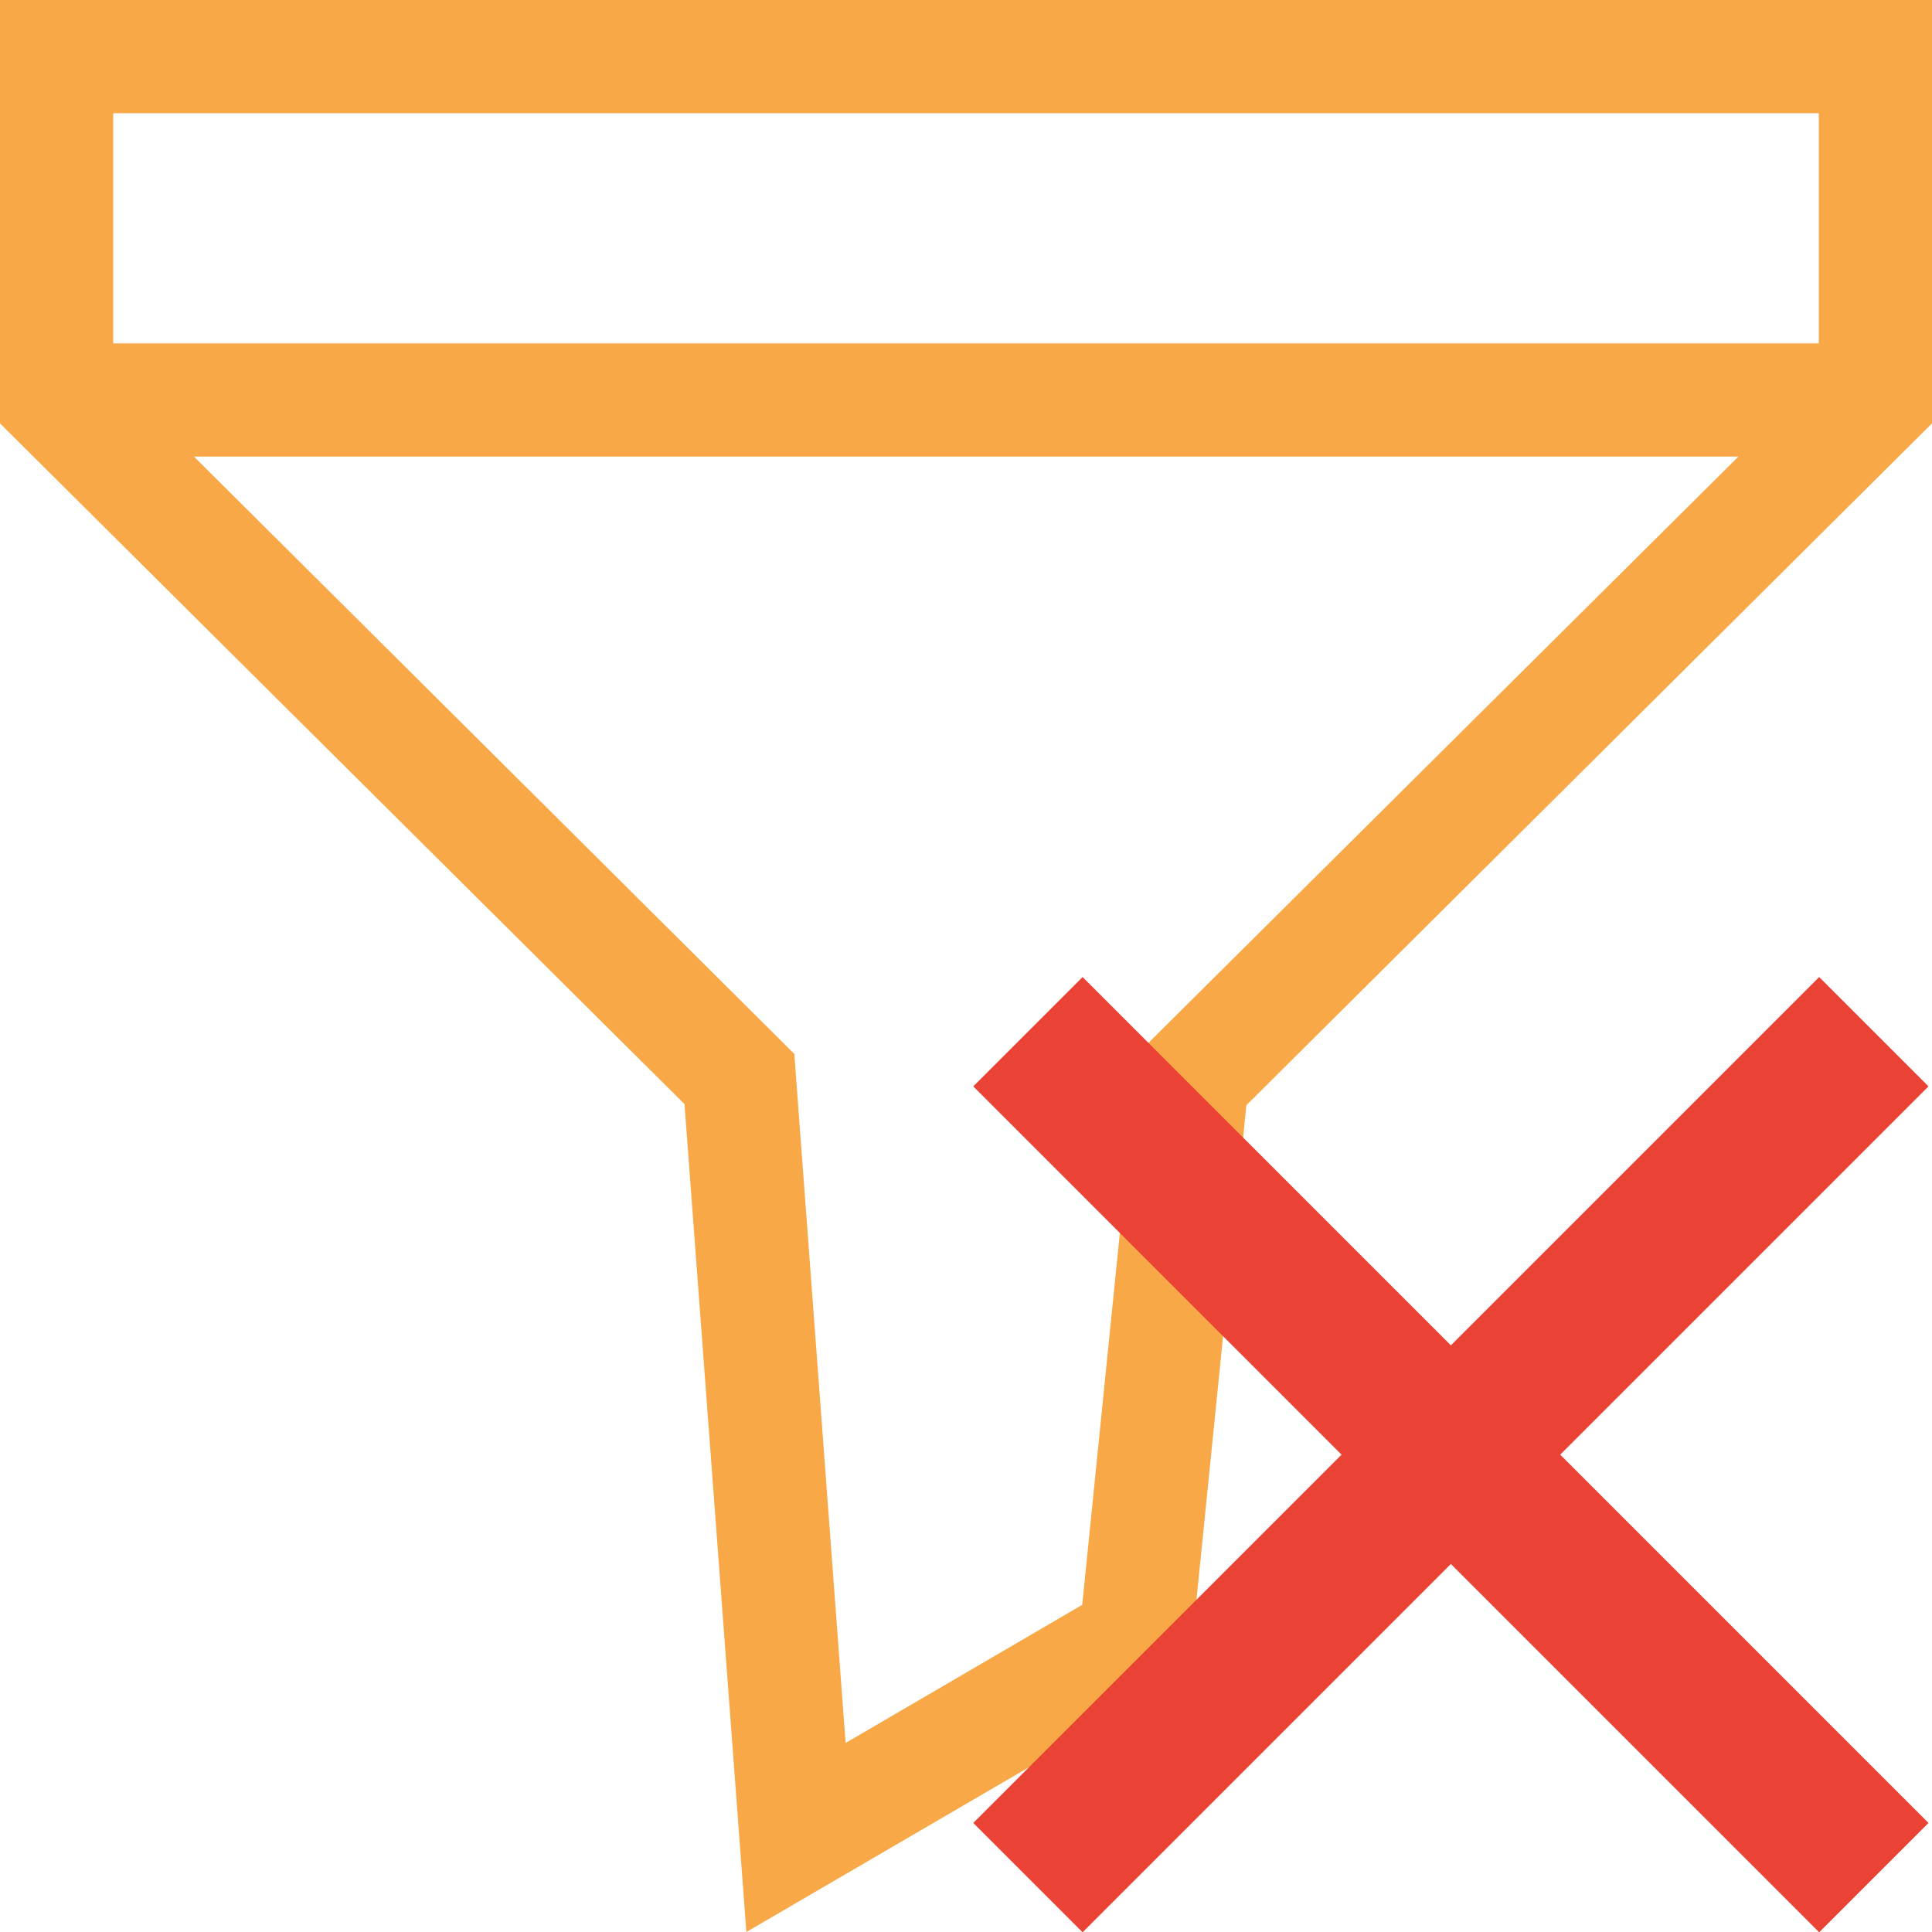
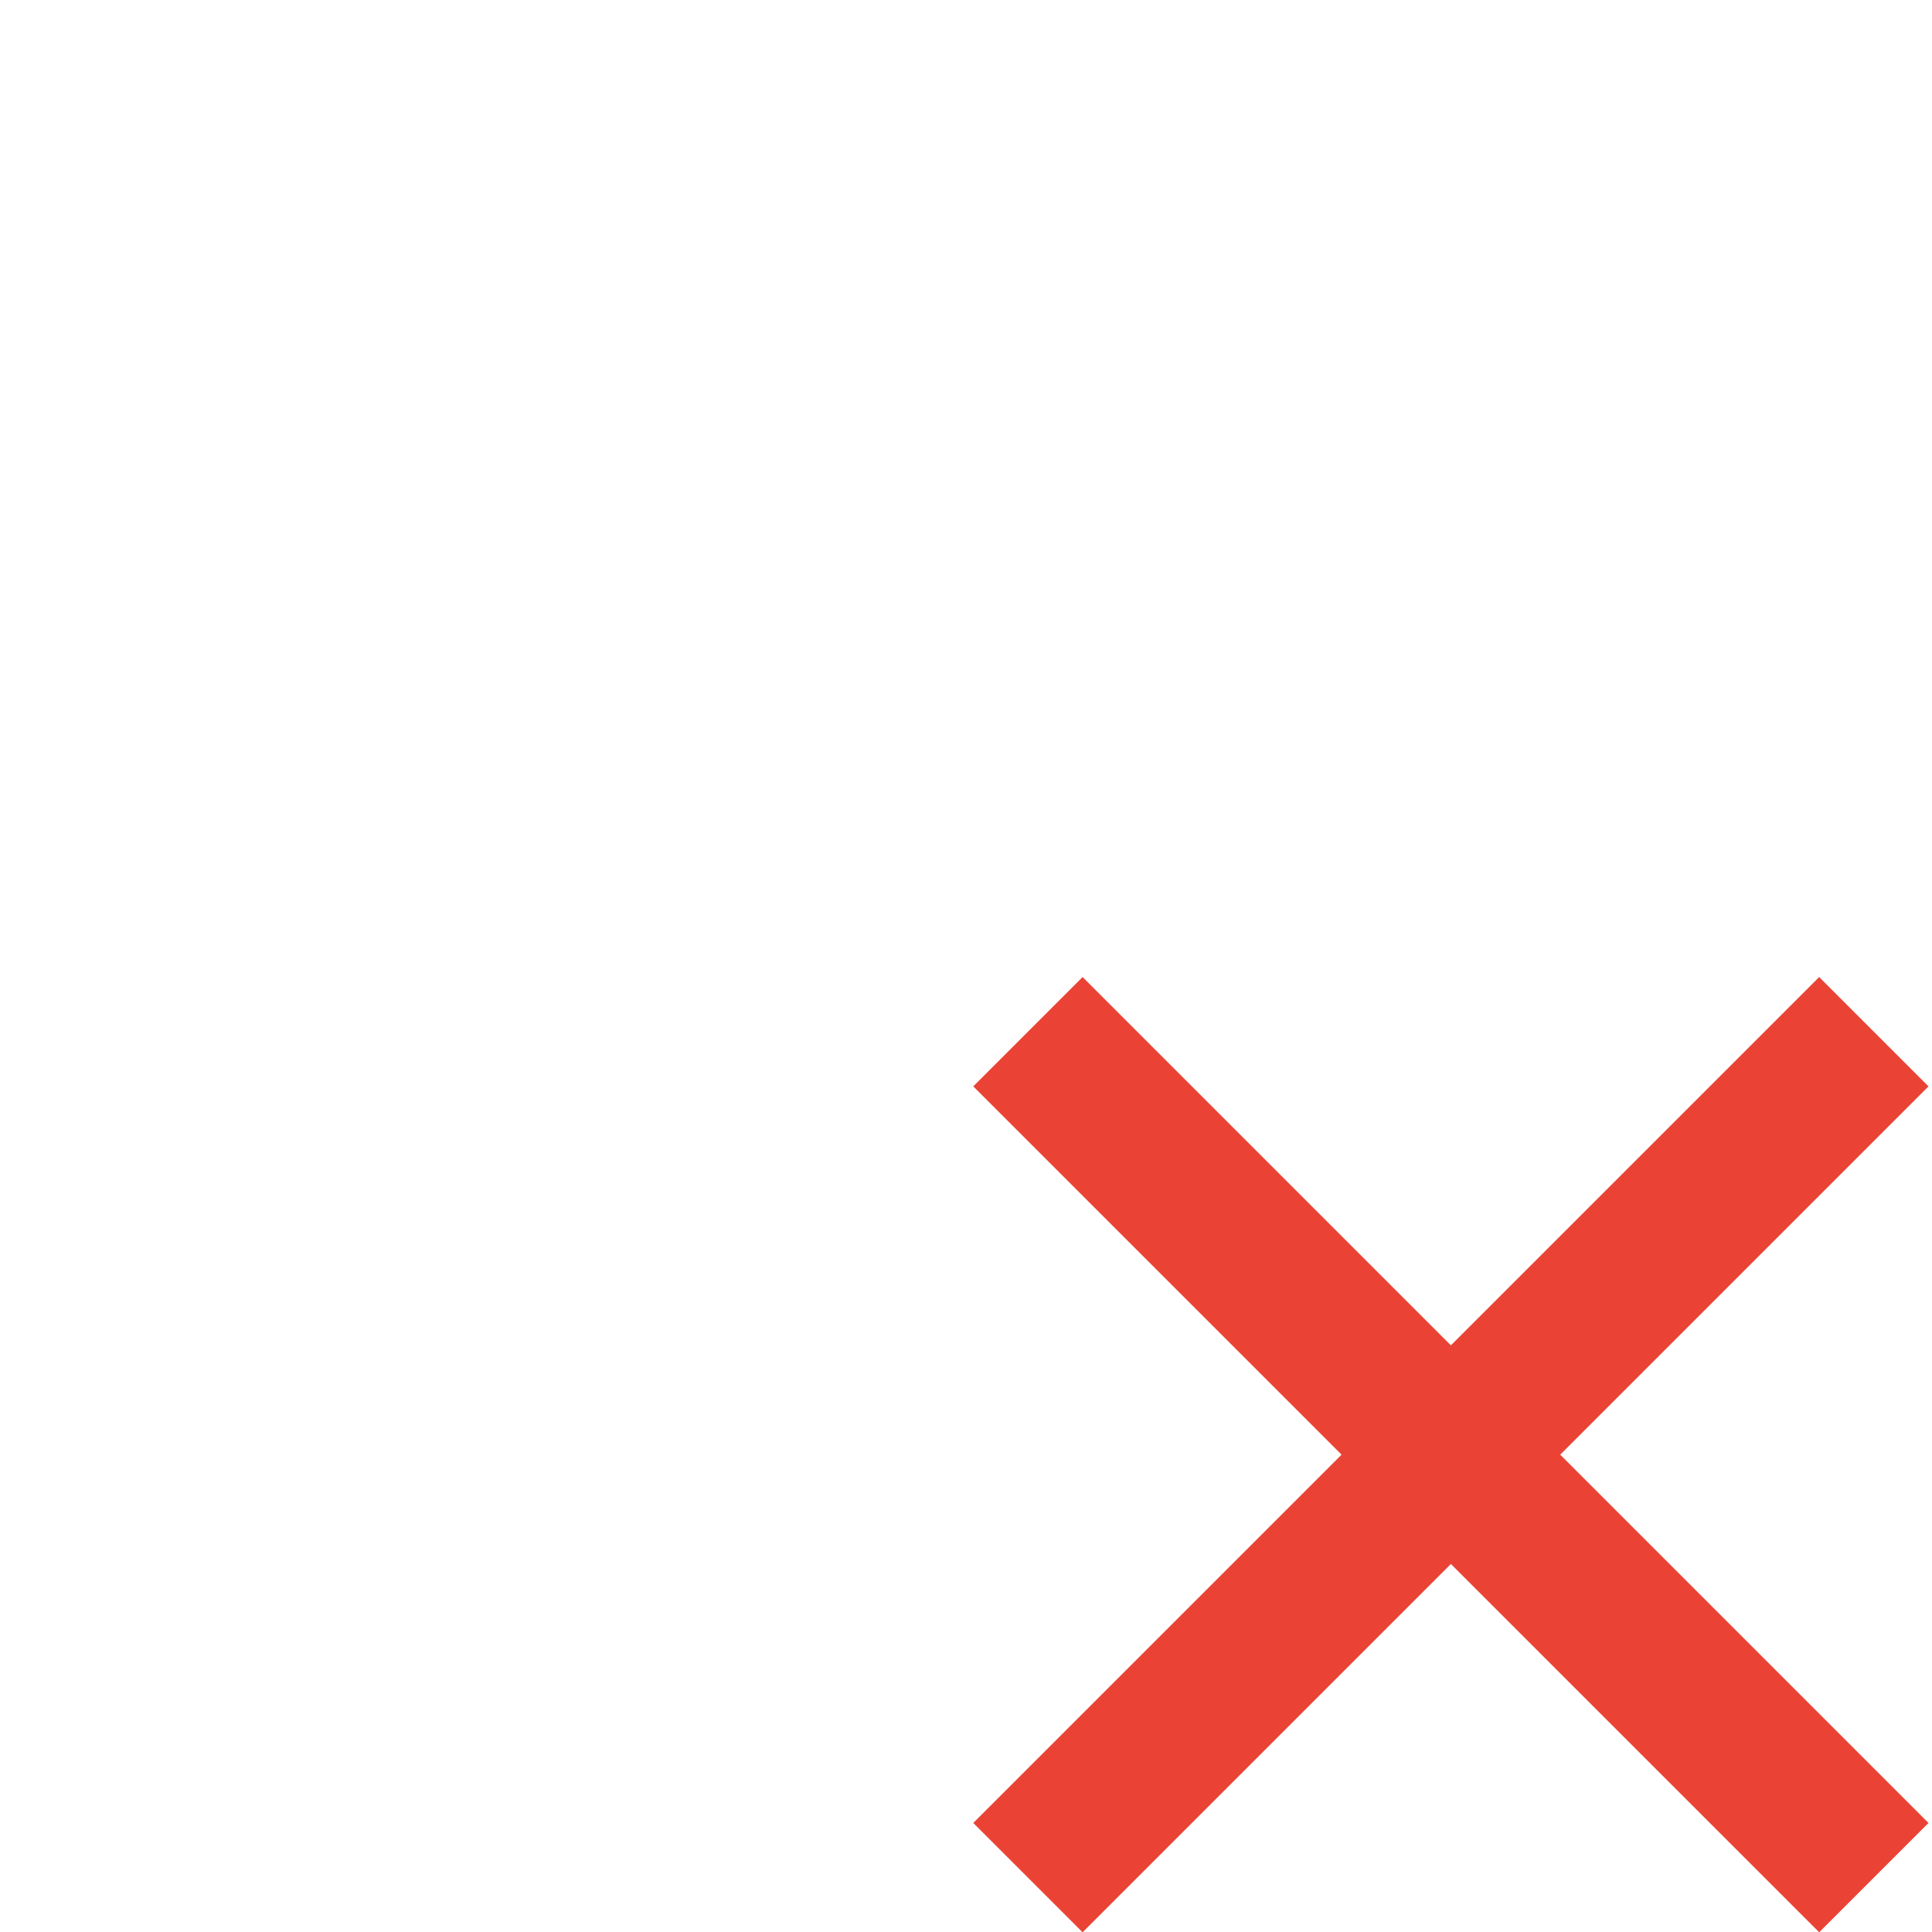
<svg xmlns="http://www.w3.org/2000/svg" version="1.1" id="Слой_1" x="0px" y="0px" viewBox="0 0 512 512" style="enable-background:new 0 0 512 512;" xml:space="preserve">
  <style type="text/css">
	.st0{fill:#F8A847;}
	.st1{fill:#EA4335;stroke:#EA4335;stroke-width:10.005;stroke-miterlimit:10;}
</style>
-   <path class="st0" d="M0,0v112.2l181.4,180.4L197.8,512l117.3-68.4l15.2-150.7L512,112.2V0H0z M301.6,279.1l-14.8,146.2l-62.7,36.6  l-13.6-182.6L51.4,121h409.3L301.6,279.1z M482,91H30V30h452V91z" />
  <polygon class="st1" points="504,287.9 482.1,266 384.5,363.6 286.9,266 265,287.9 362.6,385.5 265,483.1 286.9,505 384.5,407.4   482.1,505 504,483.1 406.4,385.5 " />
</svg>